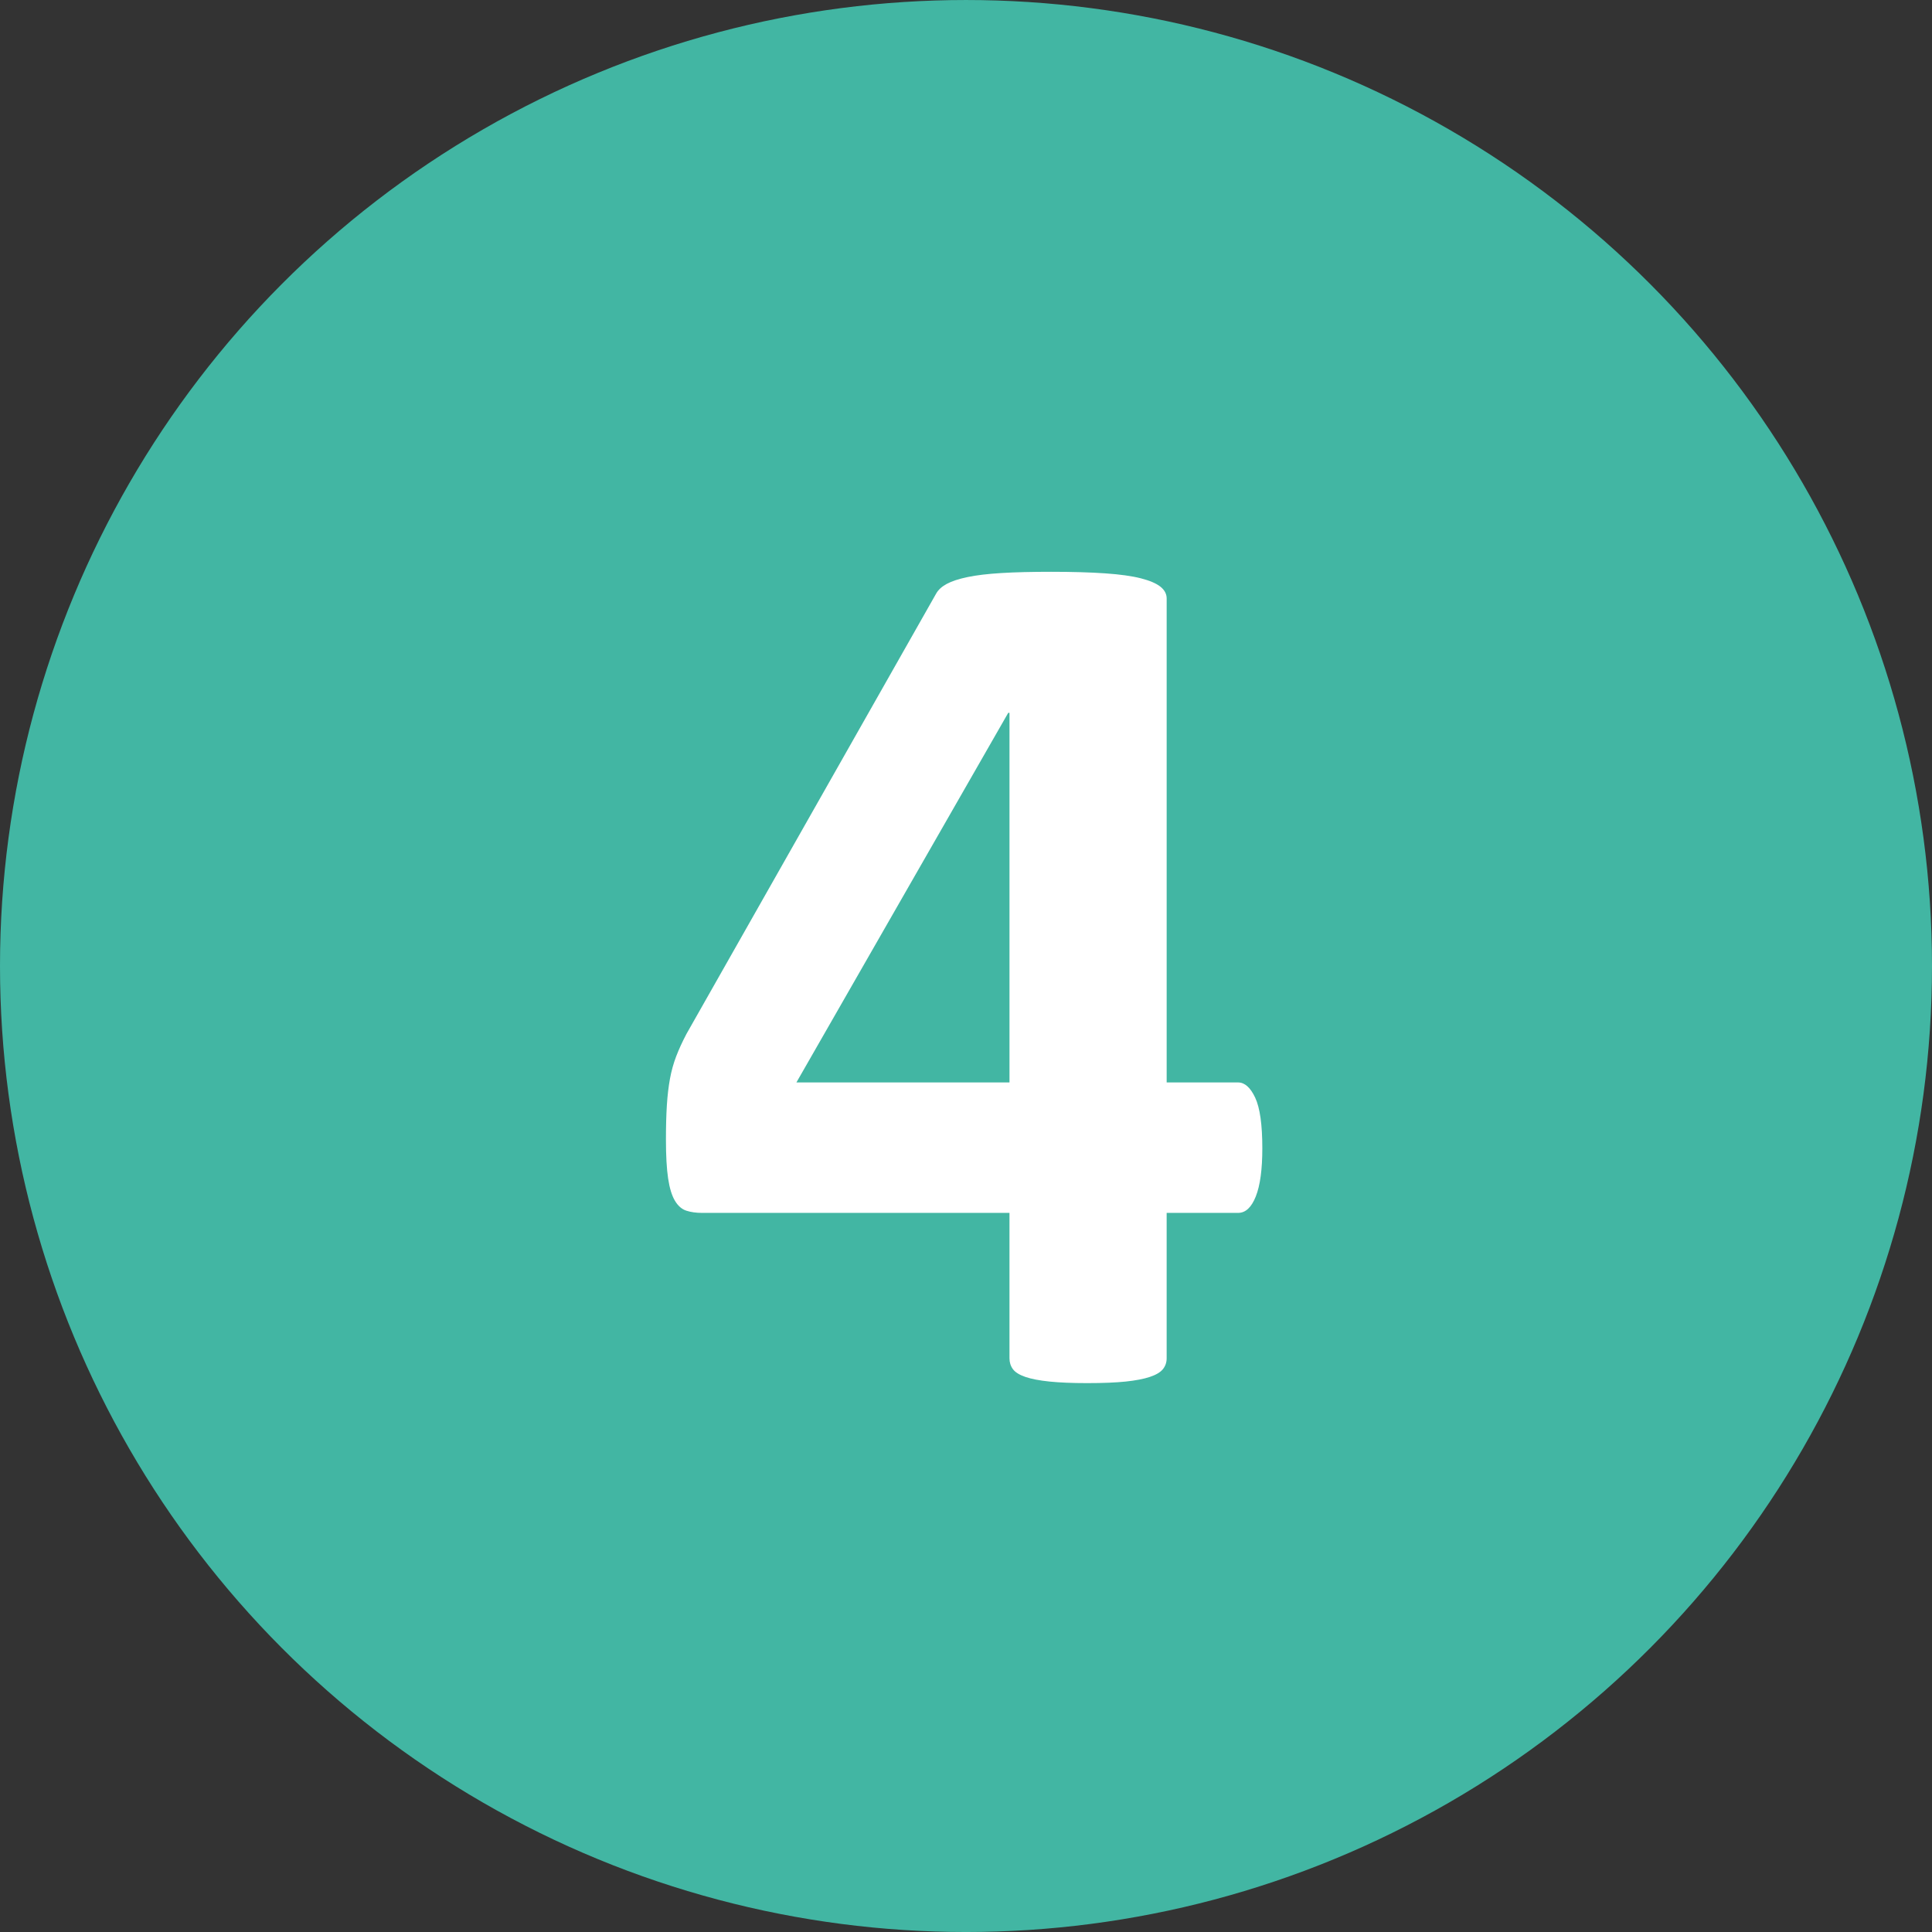
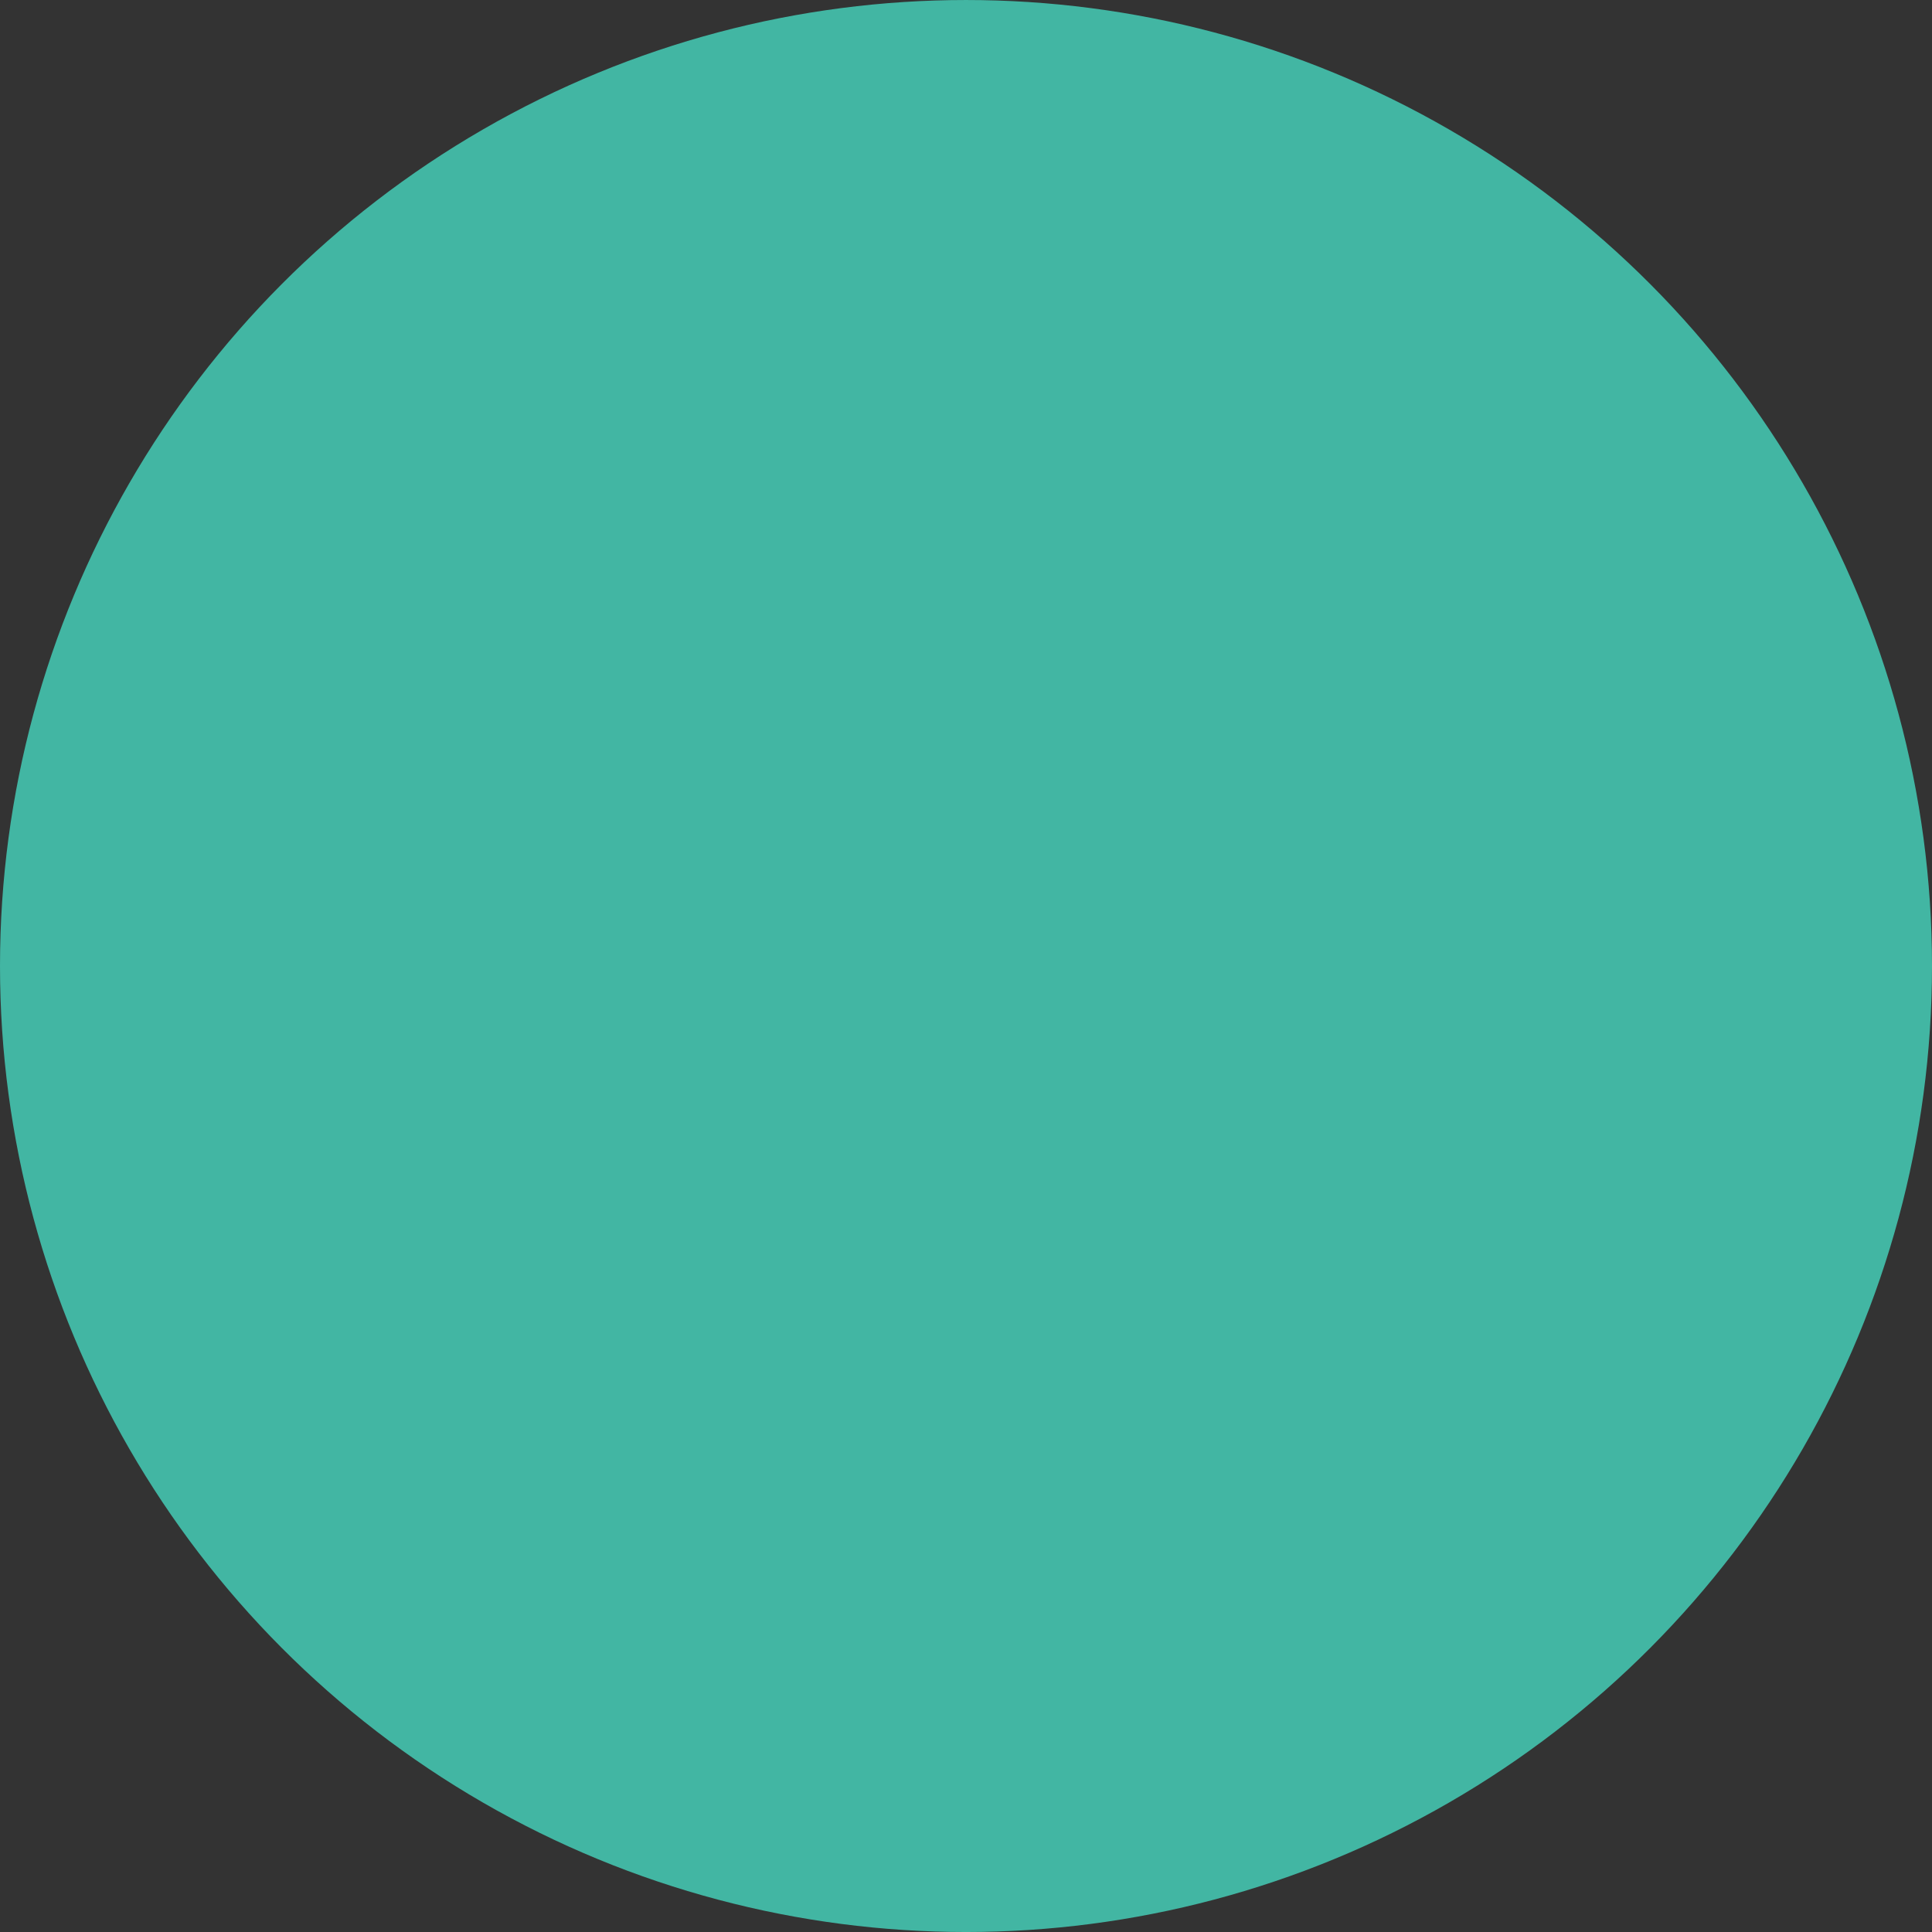
<svg xmlns="http://www.w3.org/2000/svg" version="1.1" id="Ebene_1" x="0px" y="0px" width="170.078px" height="170.079px" viewBox="0 0 170.078 170.079" xml:space="preserve">
  <rect x="0" y="0" width="170.078" height="170.079" fill="#333333" stroke="none" />
  <circle fill="#42B6A3" cx="-539.628" cy="85.04" r="85.039" />
  <g>
-     <path fill="#FFFFFF" d="M-516.386,115.961c0,1.021-0.055,1.887-0.164,2.598s-0.266,1.276-0.465,1.695   c-0.201,0.42-0.43,0.721-0.684,0.902c-0.256,0.183-0.547,0.273-0.875,0.273h-39.047c-0.292,0-0.565-0.091-0.82-0.273   c-0.255-0.182-0.483-0.482-0.684-0.902c-0.201-0.419-0.355-0.984-0.465-1.695s-0.164-1.576-0.164-2.598   c0-1.057,0.045-1.941,0.137-2.652c0.091-0.711,0.237-1.285,0.438-1.723c0.2-0.438,0.428-0.756,0.684-0.957   c0.255-0.2,0.547-0.301,0.875-0.301h13.18V64.282l-11.375,6.289c-0.839,0.401-1.522,0.647-2.051,0.738   c-0.529,0.092-0.948-0.018-1.258-0.328c-0.31-0.31-0.52-0.848-0.629-1.613s-0.164-1.841-0.164-3.227   c0-0.875,0.018-1.595,0.055-2.16c0.036-0.564,0.127-1.048,0.273-1.449c0.146-0.4,0.346-0.729,0.602-0.984   c0.255-0.255,0.602-0.528,1.039-0.82l15.203-9.844c0.182-0.146,0.41-0.264,0.684-0.355c0.273-0.091,0.629-0.164,1.066-0.219   s1.012-0.091,1.723-0.109c0.711-0.018,1.631-0.027,2.762-0.027c1.385,0,2.506,0.027,3.363,0.082   c0.855,0.055,1.504,0.146,1.941,0.273c0.438,0.128,0.729,0.301,0.875,0.52c0.145,0.219,0.219,0.492,0.219,0.82v58.461h11.539   c0.328,0,0.629,0.101,0.902,0.301c0.273,0.201,0.51,0.52,0.711,0.957c0.199,0.438,0.346,1.012,0.438,1.723   C-516.433,114.02-516.386,114.905-516.386,115.961z" />
+     <path fill="#FFFFFF" d="M-516.386,115.961c0,1.021-0.055,1.887-0.164,2.598s-0.266,1.276-0.465,1.695   c-0.201,0.42-0.43,0.721-0.684,0.902c-0.256,0.183-0.547,0.273-0.875,0.273h-39.047c-0.292,0-0.565-0.091-0.82-0.273   c-0.255-0.182-0.483-0.482-0.684-0.902c-0.201-0.419-0.355-0.984-0.465-1.695s-0.164-1.576-0.164-2.598   c0-1.057,0.045-1.941,0.137-2.652c0.091-0.711,0.237-1.285,0.438-1.723c0.2-0.438,0.428-0.756,0.684-0.957   c0.255-0.2,0.547-0.301,0.875-0.301h13.18V64.282l-11.375,6.289c-0.839,0.401-1.522,0.647-2.051,0.738   c-0.529,0.092-0.948-0.018-1.258-0.328c-0.31-0.31-0.52-0.848-0.629-1.613s-0.164-1.841-0.164-3.227   c0-0.875,0.018-1.595,0.055-2.16c0.036-0.564,0.127-1.048,0.273-1.449c0.146-0.4,0.346-0.729,0.602-0.984   c0.255-0.255,0.602-0.528,1.039-0.82l15.203-9.844c0.182-0.146,0.41-0.264,0.684-0.355c0.273-0.091,0.629-0.164,1.066-0.219   s1.012-0.091,1.723-0.109c0.711-0.018,1.631-0.027,2.762-0.027c1.385,0,2.506,0.027,3.363,0.082   c0.855,0.055,1.504,0.146,1.941,0.273c0.438,0.128,0.729,0.301,0.875,0.52c0.145,0.219,0.219,0.492,0.219,0.82v58.461h11.539   c0.328,0,0.629,0.101,0.902,0.301c0.273,0.201,0.51,0.52,0.711,0.957c0.199,0.438,0.346,1.012,0.438,1.723   z" />
  </g>
-   <circle fill="#42B6A3" cx="-333.628" cy="85.04" r="85.039" />
  <g>
    <path fill="#FFFFFF" d="M-309.729,115.579c0,1.058-0.046,1.96-0.137,2.707c-0.092,0.748-0.229,1.358-0.41,1.832   c-0.183,0.475-0.42,0.812-0.711,1.012c-0.292,0.201-0.62,0.301-0.984,0.301h-40.688c-0.803,0-1.495-0.072-2.078-0.219   c-0.584-0.146-1.058-0.428-1.422-0.848c-0.365-0.419-0.629-1.029-0.793-1.832c-0.164-0.802-0.246-1.841-0.246-3.117   c0-1.203,0.055-2.232,0.164-3.09c0.109-0.856,0.31-1.622,0.602-2.297c0.291-0.674,0.665-1.33,1.121-1.969   c0.455-0.638,1.048-1.34,1.777-2.105l12.25-13.125c2.442-2.552,4.411-4.876,5.906-6.973c1.494-2.096,2.661-4.01,3.5-5.742   c0.838-1.731,1.412-3.326,1.723-4.785c0.31-1.458,0.465-2.844,0.465-4.156c0-1.203-0.191-2.342-0.574-3.418   c-0.383-1.075-0.948-2.014-1.695-2.816c-0.748-0.802-1.687-1.431-2.816-1.887c-1.131-0.455-2.461-0.684-3.992-0.684   c-2.151,0-4.057,0.273-5.715,0.82c-1.659,0.547-3.117,1.158-4.375,1.832c-1.258,0.675-2.307,1.295-3.145,1.859   c-0.839,0.565-1.495,0.848-1.969,0.848c-0.328,0-0.611-0.109-0.848-0.328c-0.237-0.219-0.429-0.583-0.574-1.094   c-0.146-0.51-0.265-1.193-0.355-2.051c-0.092-0.856-0.137-1.904-0.137-3.145c0-0.838,0.027-1.54,0.082-2.105   c0.055-0.564,0.137-1.057,0.246-1.477c0.109-0.419,0.255-0.783,0.438-1.094c0.182-0.31,0.501-0.684,0.957-1.121   c0.455-0.438,1.294-0.993,2.516-1.668c1.221-0.674,2.725-1.33,4.512-1.969c1.786-0.638,3.755-1.176,5.906-1.613   c2.15-0.438,4.393-0.656,6.727-0.656c3.682,0,6.899,0.465,9.652,1.395c2.752,0.93,5.04,2.225,6.863,3.883   c1.822,1.659,3.181,3.628,4.074,5.906c0.893,2.279,1.34,4.73,1.34,7.355c0,2.297-0.219,4.558-0.656,6.781   c-0.438,2.225-1.35,4.621-2.734,7.191c-1.386,2.57-3.336,5.414-5.852,8.531s-5.852,6.736-10.008,10.855l-8.258,8.477h27.891   c0.364,0,0.701,0.109,1.012,0.328c0.31,0.219,0.574,0.557,0.793,1.012c0.219,0.456,0.383,1.058,0.492,1.805   C-309.784,113.674-309.729,114.558-309.729,115.579z" />
  </g>
-   <circle fill="#42B6A3" cx="-125.628" cy="85.04" r="85.039" />
  <g>
-     <path fill="#FFFFFF" d="M-102.058,100.704c0,3.537-0.675,6.672-2.023,9.406c-1.35,2.734-3.227,5.031-5.633,6.891   s-5.287,3.272-8.641,4.238c-3.354,0.966-7.019,1.449-10.992,1.449c-2.406,0-4.667-0.174-6.781-0.52   c-2.115-0.347-3.983-0.774-5.605-1.285c-1.623-0.51-2.963-1.039-4.02-1.586c-1.058-0.547-1.75-0.966-2.078-1.258   c-0.328-0.291-0.574-0.619-0.738-0.984c-0.164-0.364-0.311-0.793-0.438-1.285c-0.128-0.492-0.219-1.111-0.273-1.859   c-0.055-0.747-0.082-1.649-0.082-2.707c0-1.75,0.146-2.962,0.438-3.637c0.291-0.674,0.729-1.012,1.313-1.012   c0.364,0,0.993,0.246,1.887,0.738c0.893,0.492,2.032,1.021,3.418,1.586c1.385,0.565,3.008,1.094,4.867,1.586   s3.974,0.738,6.344,0.738c2.005,0,3.773-0.236,5.305-0.711c1.531-0.474,2.834-1.139,3.91-1.996   c1.075-0.856,1.877-1.896,2.406-3.117c0.528-1.221,0.793-2.579,0.793-4.074c0-1.641-0.319-3.117-0.957-4.43   c-0.639-1.313-1.586-2.434-2.844-3.363s-2.844-1.649-4.758-2.16c-1.914-0.51-4.166-0.766-6.754-0.766h-6.125   c-0.475,0-0.875-0.063-1.203-0.191c-0.328-0.127-0.602-0.392-0.82-0.793c-0.219-0.4-0.374-0.957-0.465-1.668   c-0.092-0.711-0.137-1.631-0.137-2.762c0-1.057,0.045-1.923,0.137-2.598c0.091-0.674,0.236-1.193,0.438-1.559   c0.2-0.364,0.455-0.619,0.766-0.766c0.31-0.146,0.684-0.219,1.121-0.219h6.18c2.114,0,3.992-0.246,5.633-0.738   s3.017-1.193,4.129-2.105c1.111-0.911,1.959-2.014,2.543-3.309c0.583-1.294,0.875-2.725,0.875-4.293   c0-1.203-0.201-2.342-0.602-3.418c-0.401-1.075-0.994-2.005-1.777-2.789c-0.784-0.783-1.796-1.403-3.035-1.859   c-1.24-0.455-2.698-0.684-4.375-0.684c-1.896,0-3.683,0.283-5.359,0.848c-1.678,0.565-3.182,1.186-4.512,1.859   c-1.331,0.675-2.461,1.304-3.391,1.887c-0.93,0.584-1.613,0.875-2.051,0.875c-0.292,0-0.547-0.063-0.766-0.191   c-0.219-0.127-0.401-0.373-0.547-0.738c-0.146-0.364-0.256-0.893-0.328-1.586c-0.073-0.692-0.109-1.586-0.109-2.68   c0-0.911,0.018-1.668,0.055-2.27c0.036-0.602,0.109-1.103,0.219-1.504c0.109-0.4,0.246-0.747,0.41-1.039   c0.164-0.291,0.428-0.61,0.793-0.957c0.364-0.346,1.111-0.865,2.242-1.559c1.13-0.692,2.552-1.367,4.266-2.023   c1.713-0.656,3.691-1.212,5.934-1.668c2.242-0.456,4.676-0.684,7.301-0.684c3.427,0,6.462,0.401,9.105,1.203   c2.643,0.803,4.867,1.96,6.672,3.473c1.805,1.514,3.172,3.373,4.102,5.578c0.93,2.206,1.395,4.694,1.395,7.465   c0,2.151-0.273,4.156-0.82,6.016s-1.35,3.519-2.406,4.977c-1.058,1.459-2.379,2.698-3.965,3.719   c-1.586,1.021-3.418,1.787-5.496,2.297v0.164c2.479,0.292,4.703,0.921,6.672,1.887c1.969,0.967,3.637,2.179,5.004,3.637   c1.367,1.459,2.415,3.108,3.145,4.949C-102.423,96.612-102.058,98.589-102.058,100.704z" />
-   </g>
+     </g>
  <circle fill="#42B6A3" cx="85.039" cy="85.04" r="85.039" />
  <g>
-     <path fill="#FFFFFF" d="M111.125,101.086c0,1.859-0.191,3.272-0.574,4.238c-0.383,0.967-0.902,1.449-1.559,1.449h-6.289v12.797   c0,0.365-0.109,0.684-0.328,0.957s-0.602,0.502-1.148,0.684c-0.547,0.183-1.258,0.318-2.133,0.41   c-0.875,0.091-2.005,0.137-3.391,0.137c-1.313,0-2.415-0.046-3.309-0.137c-0.894-0.092-1.604-0.228-2.133-0.41   c-0.528-0.182-0.894-0.41-1.094-0.684s-0.301-0.592-0.301-0.957v-12.797h-27.07c-0.511,0-0.966-0.063-1.367-0.191   c-0.401-0.127-0.738-0.419-1.012-0.875c-0.273-0.455-0.474-1.111-0.602-1.969c-0.128-0.856-0.191-1.996-0.191-3.418   c0-1.166,0.027-2.178,0.082-3.035c0.055-0.856,0.146-1.631,0.273-2.324c0.128-0.692,0.31-1.349,0.547-1.969   c0.237-0.619,0.538-1.275,0.902-1.969L82.414,52.25c0.183-0.328,0.492-0.61,0.93-0.848c0.438-0.236,1.048-0.438,1.832-0.602   s1.777-0.282,2.98-0.355c1.203-0.073,2.661-0.109,4.375-0.109c1.859,0,3.445,0.046,4.758,0.137c1.313,0.091,2.36,0.237,3.145,0.438   c0.784,0.201,1.358,0.447,1.723,0.738c0.364,0.292,0.547,0.639,0.547,1.039V95.29h6.289c0.583,0,1.085,0.447,1.504,1.34   C110.915,97.523,111.125,99.008,111.125,101.086z M88.867,62.75h-0.109L70.109,95.29h18.758V62.75z" />
-   </g>
+     </g>
  <circle fill="#42B6A3" cx="291.039" cy="85.04" r="85.039" />
  <g>
    <path fill="#FFFFFF" d="M314.281,98.461c0,3.828-0.665,7.246-1.996,10.254s-3.208,5.542-5.633,7.602   c-2.425,2.061-5.341,3.637-8.75,4.73s-7.191,1.641-11.348,1.641c-2.188,0-4.266-0.137-6.234-0.41s-3.737-0.62-5.305-1.039   s-2.853-0.838-3.855-1.258c-1.003-0.419-1.659-0.766-1.969-1.039s-0.538-0.574-0.684-0.902s-0.265-0.72-0.355-1.176   c-0.091-0.455-0.155-1.029-0.191-1.723c-0.036-0.692-0.055-1.513-0.055-2.461c0-1.021,0.036-1.887,0.109-2.598   s0.191-1.285,0.355-1.723s0.355-0.747,0.574-0.93c0.219-0.182,0.474-0.273,0.766-0.273c0.364,0,0.921,0.21,1.668,0.629   c0.747,0.42,1.731,0.885,2.953,1.395c1.222,0.511,2.707,0.976,4.457,1.395c1.75,0.42,3.847,0.629,6.289,0.629   c2.114,0,4.038-0.219,5.77-0.656s3.199-1.139,4.402-2.105c1.203-0.966,2.133-2.178,2.789-3.637c0.656-1.458,0.984-3.208,0.984-5.25   c0-1.75-0.273-3.309-0.82-4.676s-1.403-2.524-2.57-3.473c-1.167-0.947-2.68-1.658-4.539-2.133c-1.859-0.474-4.12-0.711-6.781-0.711   c-2.114,0-4.038,0.109-5.77,0.328s-3.363,0.328-4.895,0.328c-1.058,0-1.813-0.264-2.27-0.793c-0.456-0.528-0.684-1.504-0.684-2.926   V54.766c0-1.458,0.282-2.506,0.848-3.145c0.565-0.638,1.468-0.957,2.707-0.957h33.523c0.328,0,0.638,0.109,0.93,0.328   s0.538,0.565,0.738,1.039c0.2,0.475,0.347,1.104,0.438,1.887c0.091,0.784,0.137,1.723,0.137,2.816c0,2.188-0.191,3.773-0.574,4.758   s-0.938,1.477-1.668,1.477h-25.156v15.148c1.276-0.146,2.543-0.236,3.801-0.273c1.258-0.036,2.579-0.055,3.965-0.055   c3.828,0,7.228,0.447,10.199,1.34c2.972,0.894,5.469,2.206,7.492,3.938c2.023,1.732,3.563,3.883,4.621,6.453   S314.281,95.071,314.281,98.461z" />
  </g>
  <circle fill="#42B6A3" cx="503.706" cy="85.04" r="85.039" />
  <g>
    <path fill="#FFFFFF" d="M528.698,97.805c0,3.573-0.547,6.882-1.641,9.926c-1.094,3.045-2.698,5.67-4.813,7.875   c-2.115,2.206-4.722,3.938-7.82,5.195c-3.1,1.258-6.672,1.887-10.719,1.887c-3.281,0-6.144-0.374-8.586-1.121   c-2.443-0.747-4.558-1.822-6.344-3.227c-1.787-1.403-3.245-3.107-4.375-5.113c-1.131-2.005-2.033-4.266-2.707-6.781   c-0.675-2.516-1.14-5.25-1.395-8.203c-0.256-2.953-0.383-6.088-0.383-9.406c0-2.771,0.137-5.669,0.41-8.695   c0.273-3.025,0.802-5.997,1.586-8.914c0.783-2.916,1.887-5.696,3.309-8.34c1.422-2.643,3.254-4.958,5.496-6.945   c2.242-1.986,4.958-3.563,8.148-4.73c3.189-1.167,6.973-1.75,11.348-1.75c1.385,0,2.779,0.082,4.184,0.246   c1.403,0.164,2.707,0.374,3.91,0.629c1.203,0.255,2.224,0.547,3.063,0.875c0.838,0.328,1.395,0.611,1.668,0.848   c0.273,0.237,0.482,0.502,0.629,0.793c0.146,0.292,0.264,0.611,0.355,0.957c0.091,0.347,0.154,0.775,0.191,1.285   c0.036,0.511,0.055,1.131,0.055,1.859c0,1.131-0.027,2.069-0.082,2.816c-0.055,0.748-0.155,1.331-0.301,1.75   c-0.146,0.42-0.347,0.721-0.602,0.902c-0.256,0.183-0.565,0.273-0.93,0.273c-0.438,0-1.003-0.118-1.695-0.355   c-0.693-0.236-1.531-0.501-2.516-0.793c-0.984-0.291-2.143-0.547-3.473-0.766c-1.331-0.219-2.871-0.328-4.621-0.328   c-2.953,0-5.451,0.547-7.492,1.641c-2.042,1.094-3.701,2.58-4.977,4.457c-1.276,1.878-2.206,4.057-2.789,6.535   c-0.584,2.479-0.894,5.104-0.93,7.875c0.802-0.51,1.723-1.021,2.762-1.531c1.039-0.51,2.169-0.947,3.391-1.313   c1.221-0.364,2.543-0.665,3.965-0.902c1.422-0.236,2.935-0.355,4.539-0.355c3.572,0,6.635,0.492,9.188,1.477   c2.552,0.984,4.639,2.389,6.262,4.211c1.622,1.823,2.816,4.029,3.582,6.617C528.315,91.753,528.698,94.633,528.698,97.805z    M514.589,99.172c0-1.859-0.164-3.49-0.492-4.895c-0.328-1.403-0.857-2.588-1.586-3.555c-0.729-0.966-1.695-1.695-2.898-2.188   s-2.662-0.738-4.375-0.738c-1.021,0-2.023,0.092-3.008,0.273c-0.984,0.183-1.951,0.438-2.898,0.766   c-0.948,0.328-1.859,0.721-2.734,1.176c-0.875,0.456-1.695,0.939-2.461,1.449c0,3.901,0.219,7.155,0.656,9.762   c0.438,2.607,1.084,4.676,1.941,6.207c0.856,1.531,1.932,2.616,3.227,3.254c1.294,0.639,2.798,0.957,4.512,0.957   c1.677,0,3.145-0.31,4.402-0.93c1.258-0.619,2.306-1.494,3.145-2.625c0.838-1.13,1.477-2.451,1.914-3.965   C514.37,102.609,514.589,100.959,514.589,99.172z" />
  </g>
</svg>